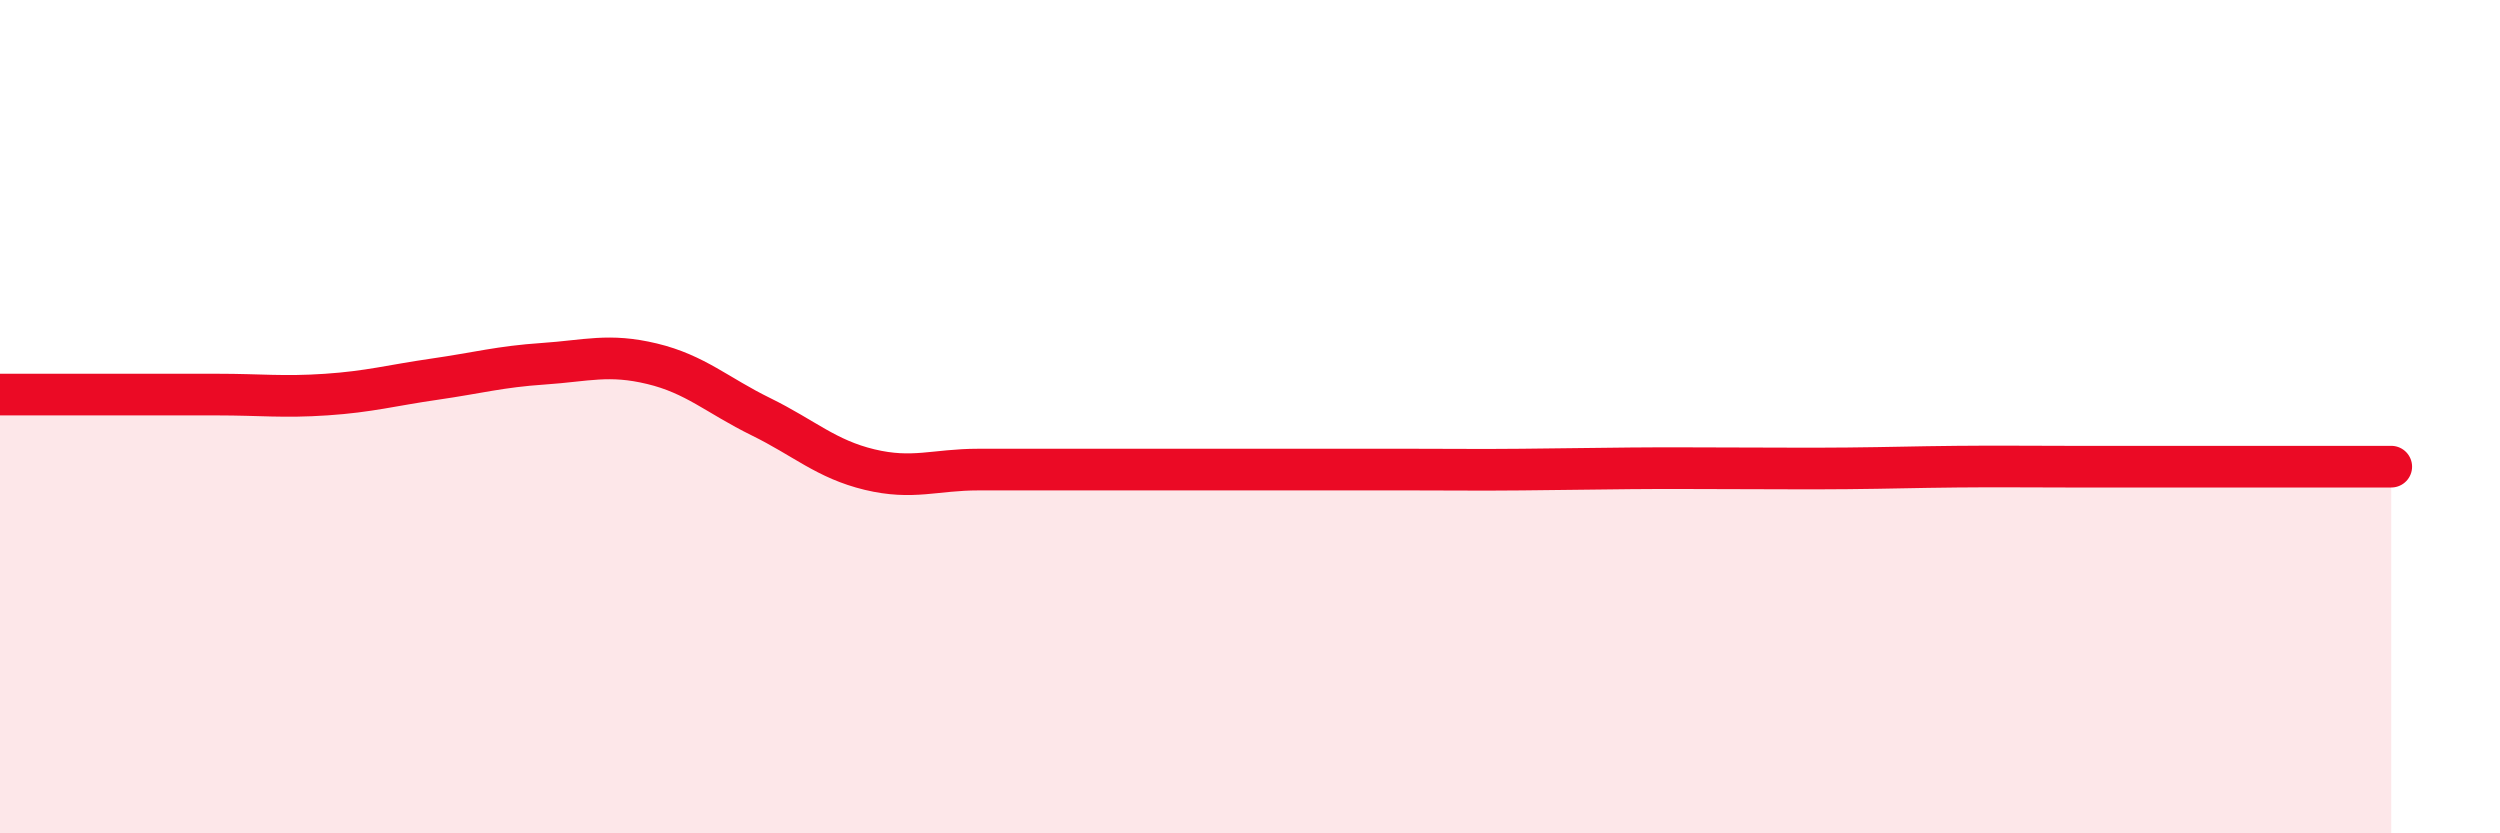
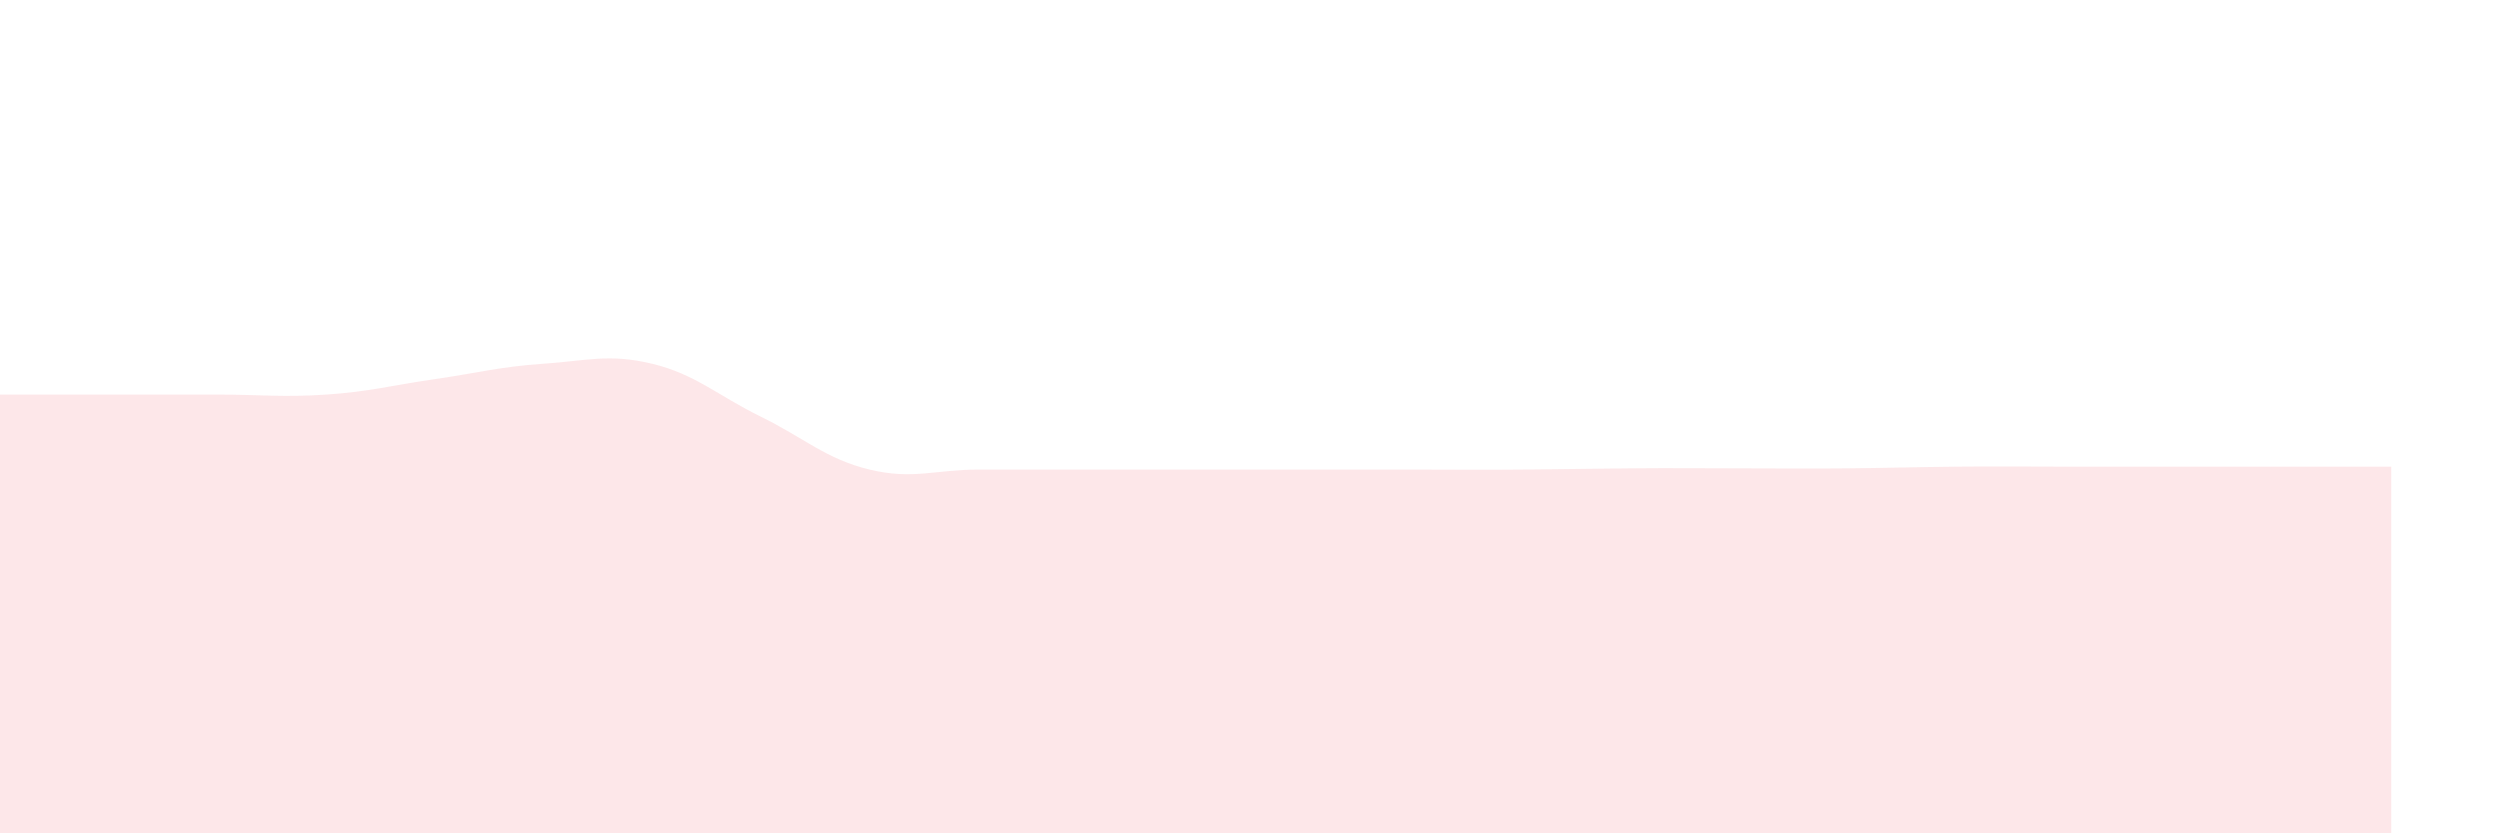
<svg xmlns="http://www.w3.org/2000/svg" width="60" height="20" viewBox="0 0 60 20">
  <path d="M 0,9.47 C 0.52,9.47 1.57,9.47 2.61,9.47 C 3.65,9.47 4.18,9.47 5.22,9.47 C 6.26,9.47 6.79,9.54 7.83,9.47 C 8.87,9.4 9.39,9.25 10.43,9.1 C 11.47,8.95 12,8.8 13.04,8.73 C 14.08,8.66 14.61,8.48 15.65,8.73 C 16.69,8.98 17.22,9.49 18.26,10 C 19.3,10.51 19.83,11.02 20.87,11.27 C 21.91,11.52 22.44,11.27 23.48,11.27 C 24.52,11.27 25.05,11.27 26.09,11.27 C 27.13,11.27 27.66,11.27 28.7,11.27 C 29.74,11.27 30.26,11.27 31.3,11.27 C 32.34,11.27 32.87,11.27 33.91,11.27 C 34.95,11.27 35.48,11.28 36.52,11.27 C 37.56,11.26 38.09,11.25 39.13,11.24 C 40.17,11.23 40.7,11.24 41.74,11.24 C 42.78,11.24 43.31,11.25 44.35,11.24 C 45.39,11.23 45.92,11.21 46.96,11.2 C 48,11.19 48.53,11.2 49.57,11.2 C 50.61,11.2 51.13,11.2 52.17,11.2 C 53.21,11.2 53.74,11.2 54.78,11.2 C 55.82,11.2 56.87,11.2 57.39,11.2L57.39 20L0 20Z" fill="#EB0A25" opacity="0.1" stroke-linecap="round" stroke-linejoin="round" />
-   <path d="M 0,9.47 C 0.52,9.47 1.57,9.47 2.61,9.47 C 3.65,9.47 4.18,9.47 5.22,9.47 C 6.26,9.47 6.79,9.54 7.83,9.47 C 8.87,9.4 9.39,9.25 10.43,9.1 C 11.47,8.95 12,8.8 13.04,8.73 C 14.08,8.66 14.61,8.48 15.65,8.73 C 16.69,8.98 17.22,9.49 18.26,10 C 19.3,10.51 19.83,11.02 20.87,11.27 C 21.91,11.52 22.44,11.27 23.48,11.27 C 24.52,11.27 25.05,11.27 26.09,11.27 C 27.13,11.27 27.66,11.27 28.7,11.27 C 29.74,11.27 30.26,11.27 31.3,11.27 C 32.34,11.27 32.87,11.27 33.91,11.27 C 34.95,11.27 35.48,11.28 36.52,11.27 C 37.56,11.26 38.09,11.25 39.13,11.24 C 40.17,11.23 40.7,11.24 41.74,11.24 C 42.78,11.24 43.31,11.25 44.35,11.24 C 45.39,11.23 45.92,11.21 46.96,11.2 C 48,11.19 48.53,11.2 49.57,11.2 C 50.61,11.2 51.13,11.2 52.17,11.2 C 53.21,11.2 53.74,11.2 54.78,11.2 C 55.82,11.2 56.87,11.2 57.39,11.2" stroke="#EB0A25" stroke-width="1" fill="none" stroke-linecap="round" stroke-linejoin="round" />
</svg>